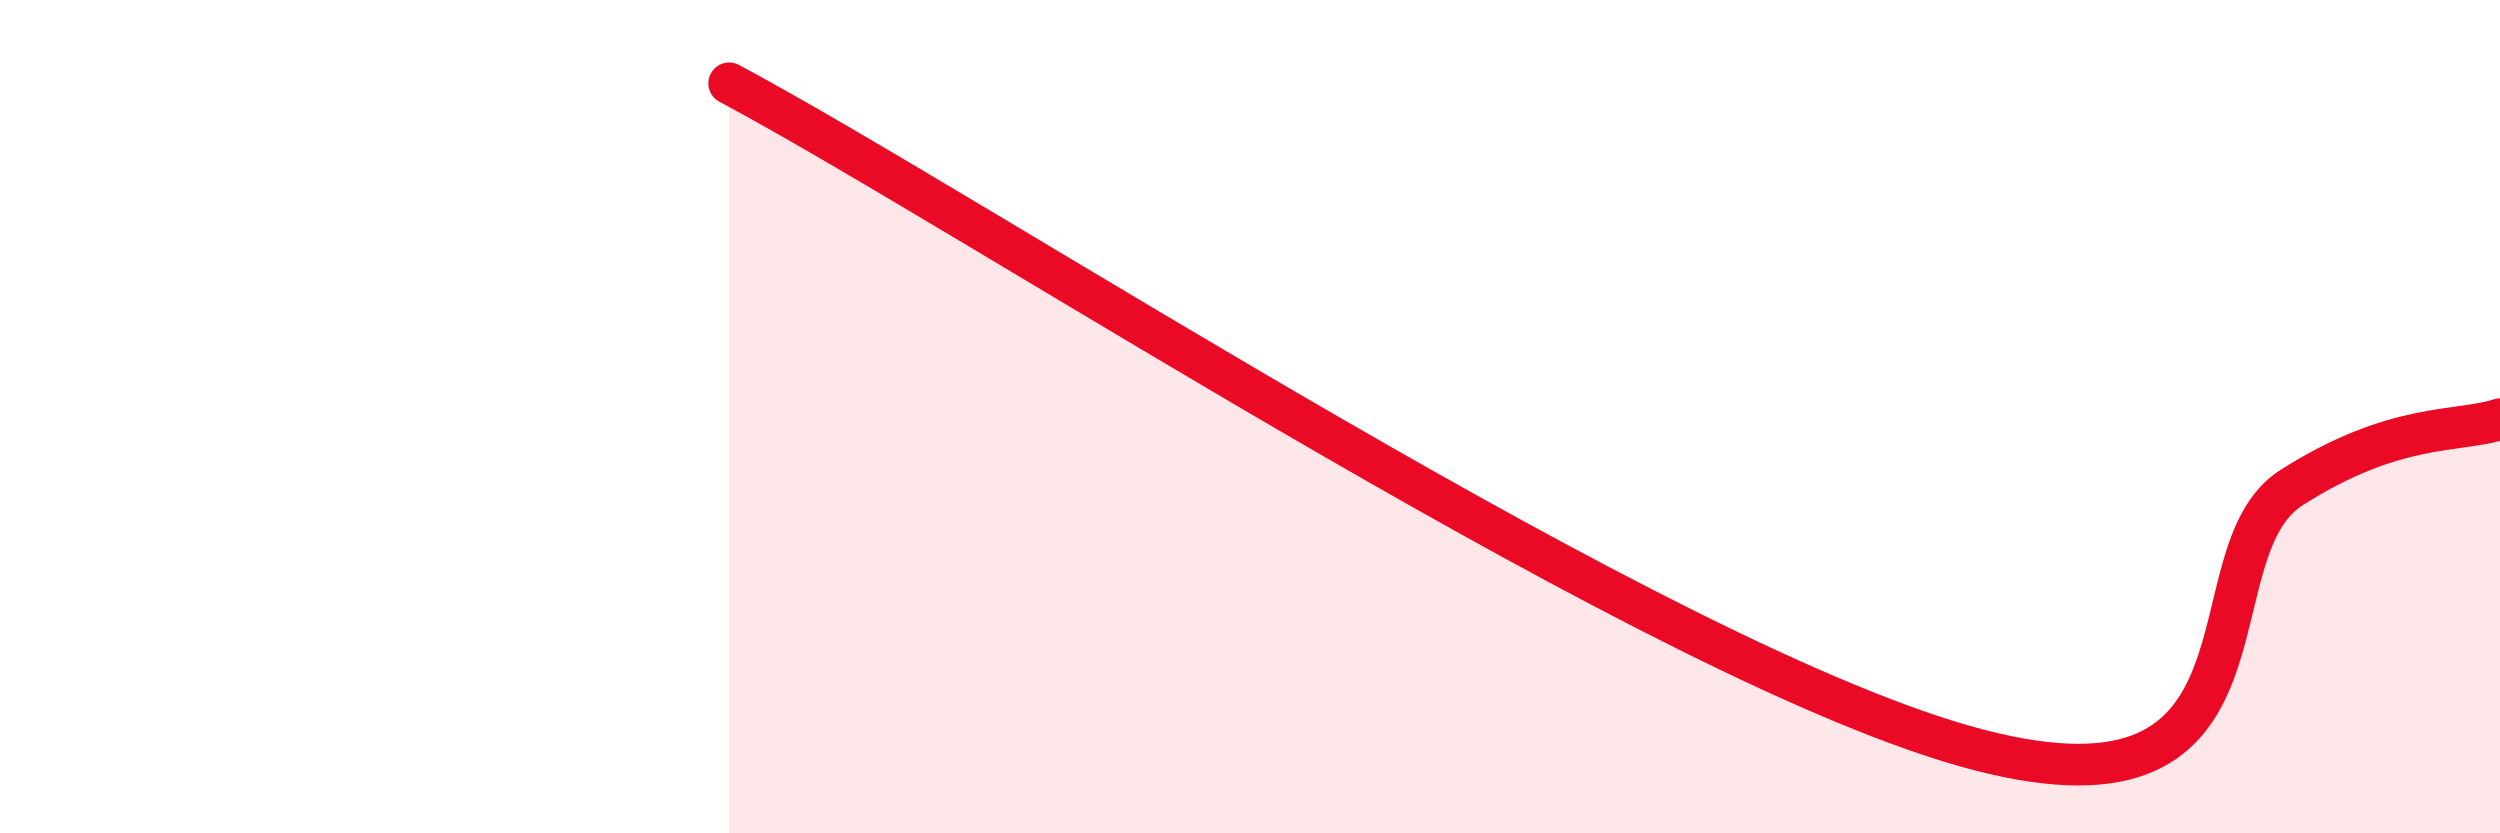
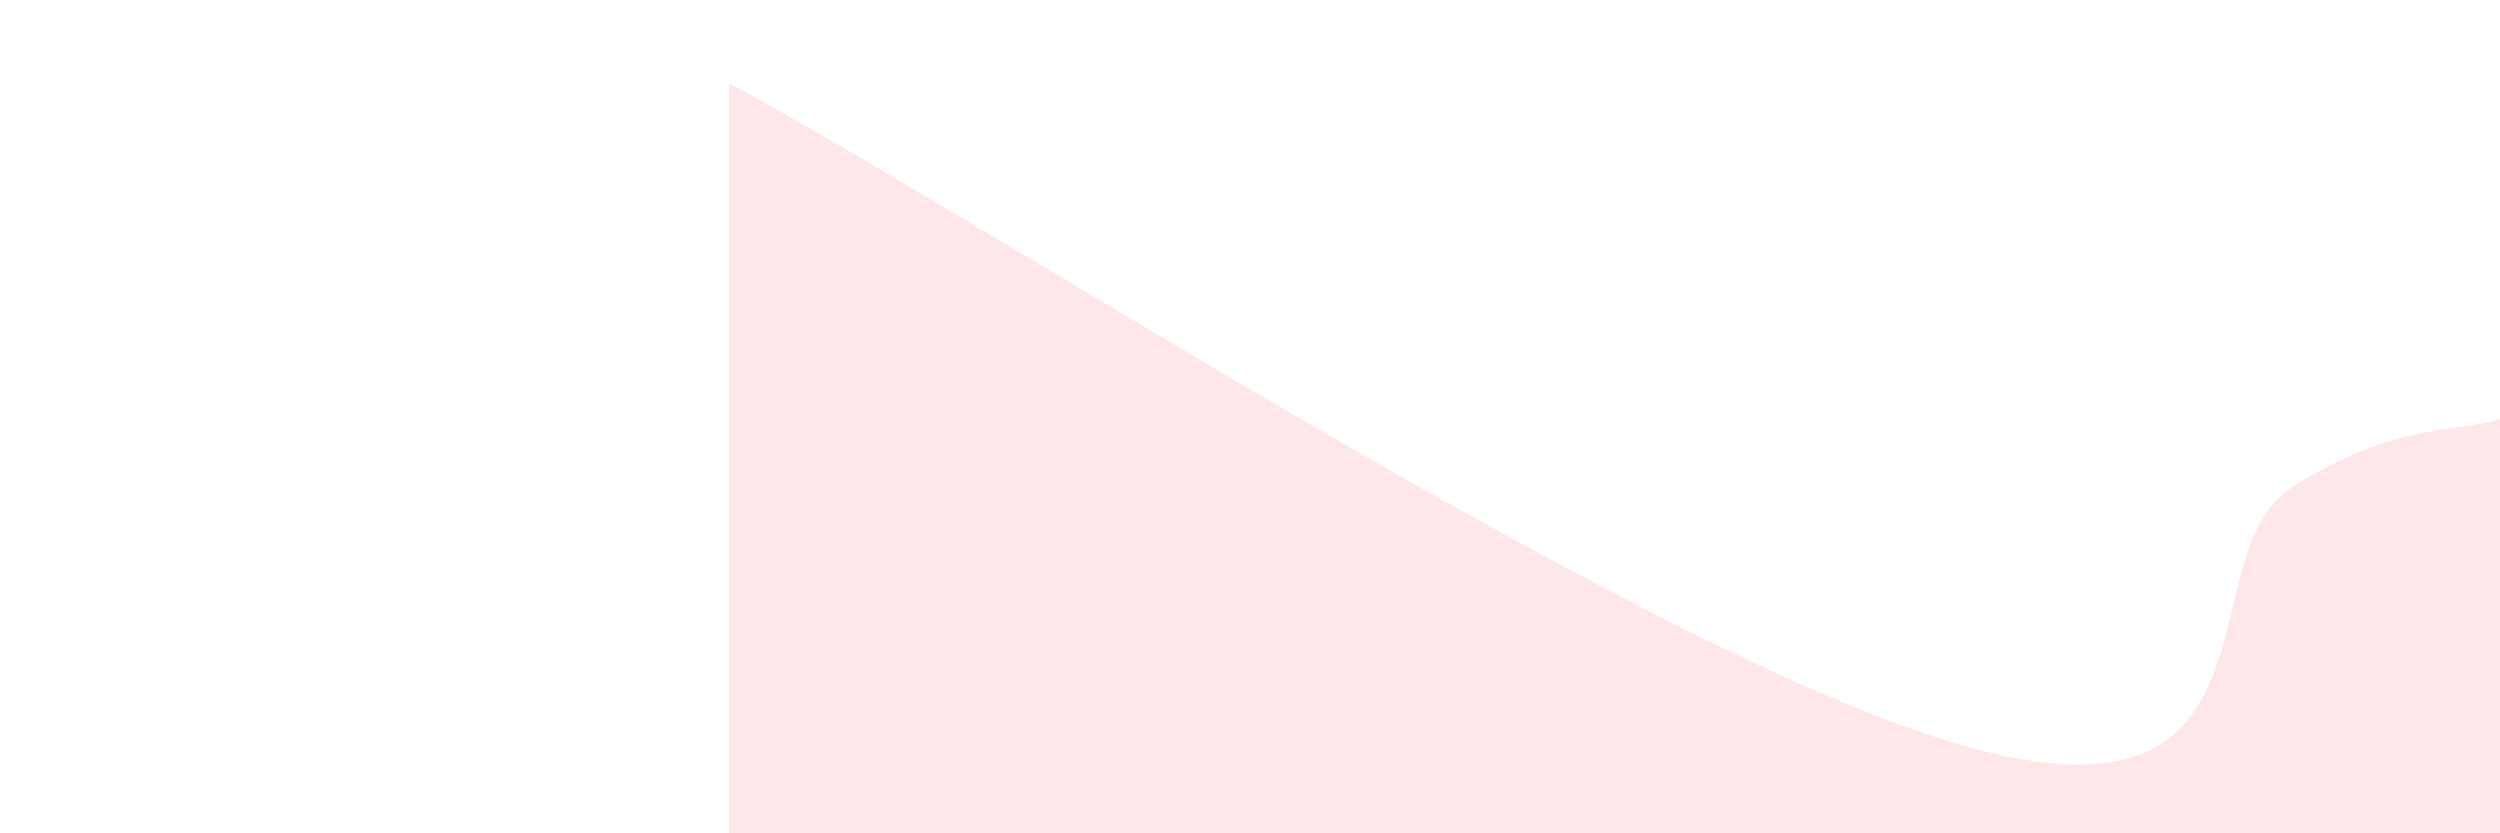
<svg xmlns="http://www.w3.org/2000/svg" width="60" height="20" viewBox="0 0 60 20">
  <path d="M 17.5,2 C 23.5,5.2 40,16.06 47.5,18 C 55,19.94 52.5,13.29 55,11.7 C 57.5,10.11 59,10.39 60,10.06L60 20L17.5 20Z" fill="#EB0A25" opacity="0.1" stroke-linecap="round" stroke-linejoin="round" />
-   <path d="M 17.5,2 C 23.5,5.2 40,16.06 47.5,18 C 55,19.94 52.5,13.29 55,11.7 C 57.5,10.11 59,10.39 60,10.06" stroke="#EB0A25" stroke-width="1" fill="none" stroke-linecap="round" stroke-linejoin="round" />
</svg>